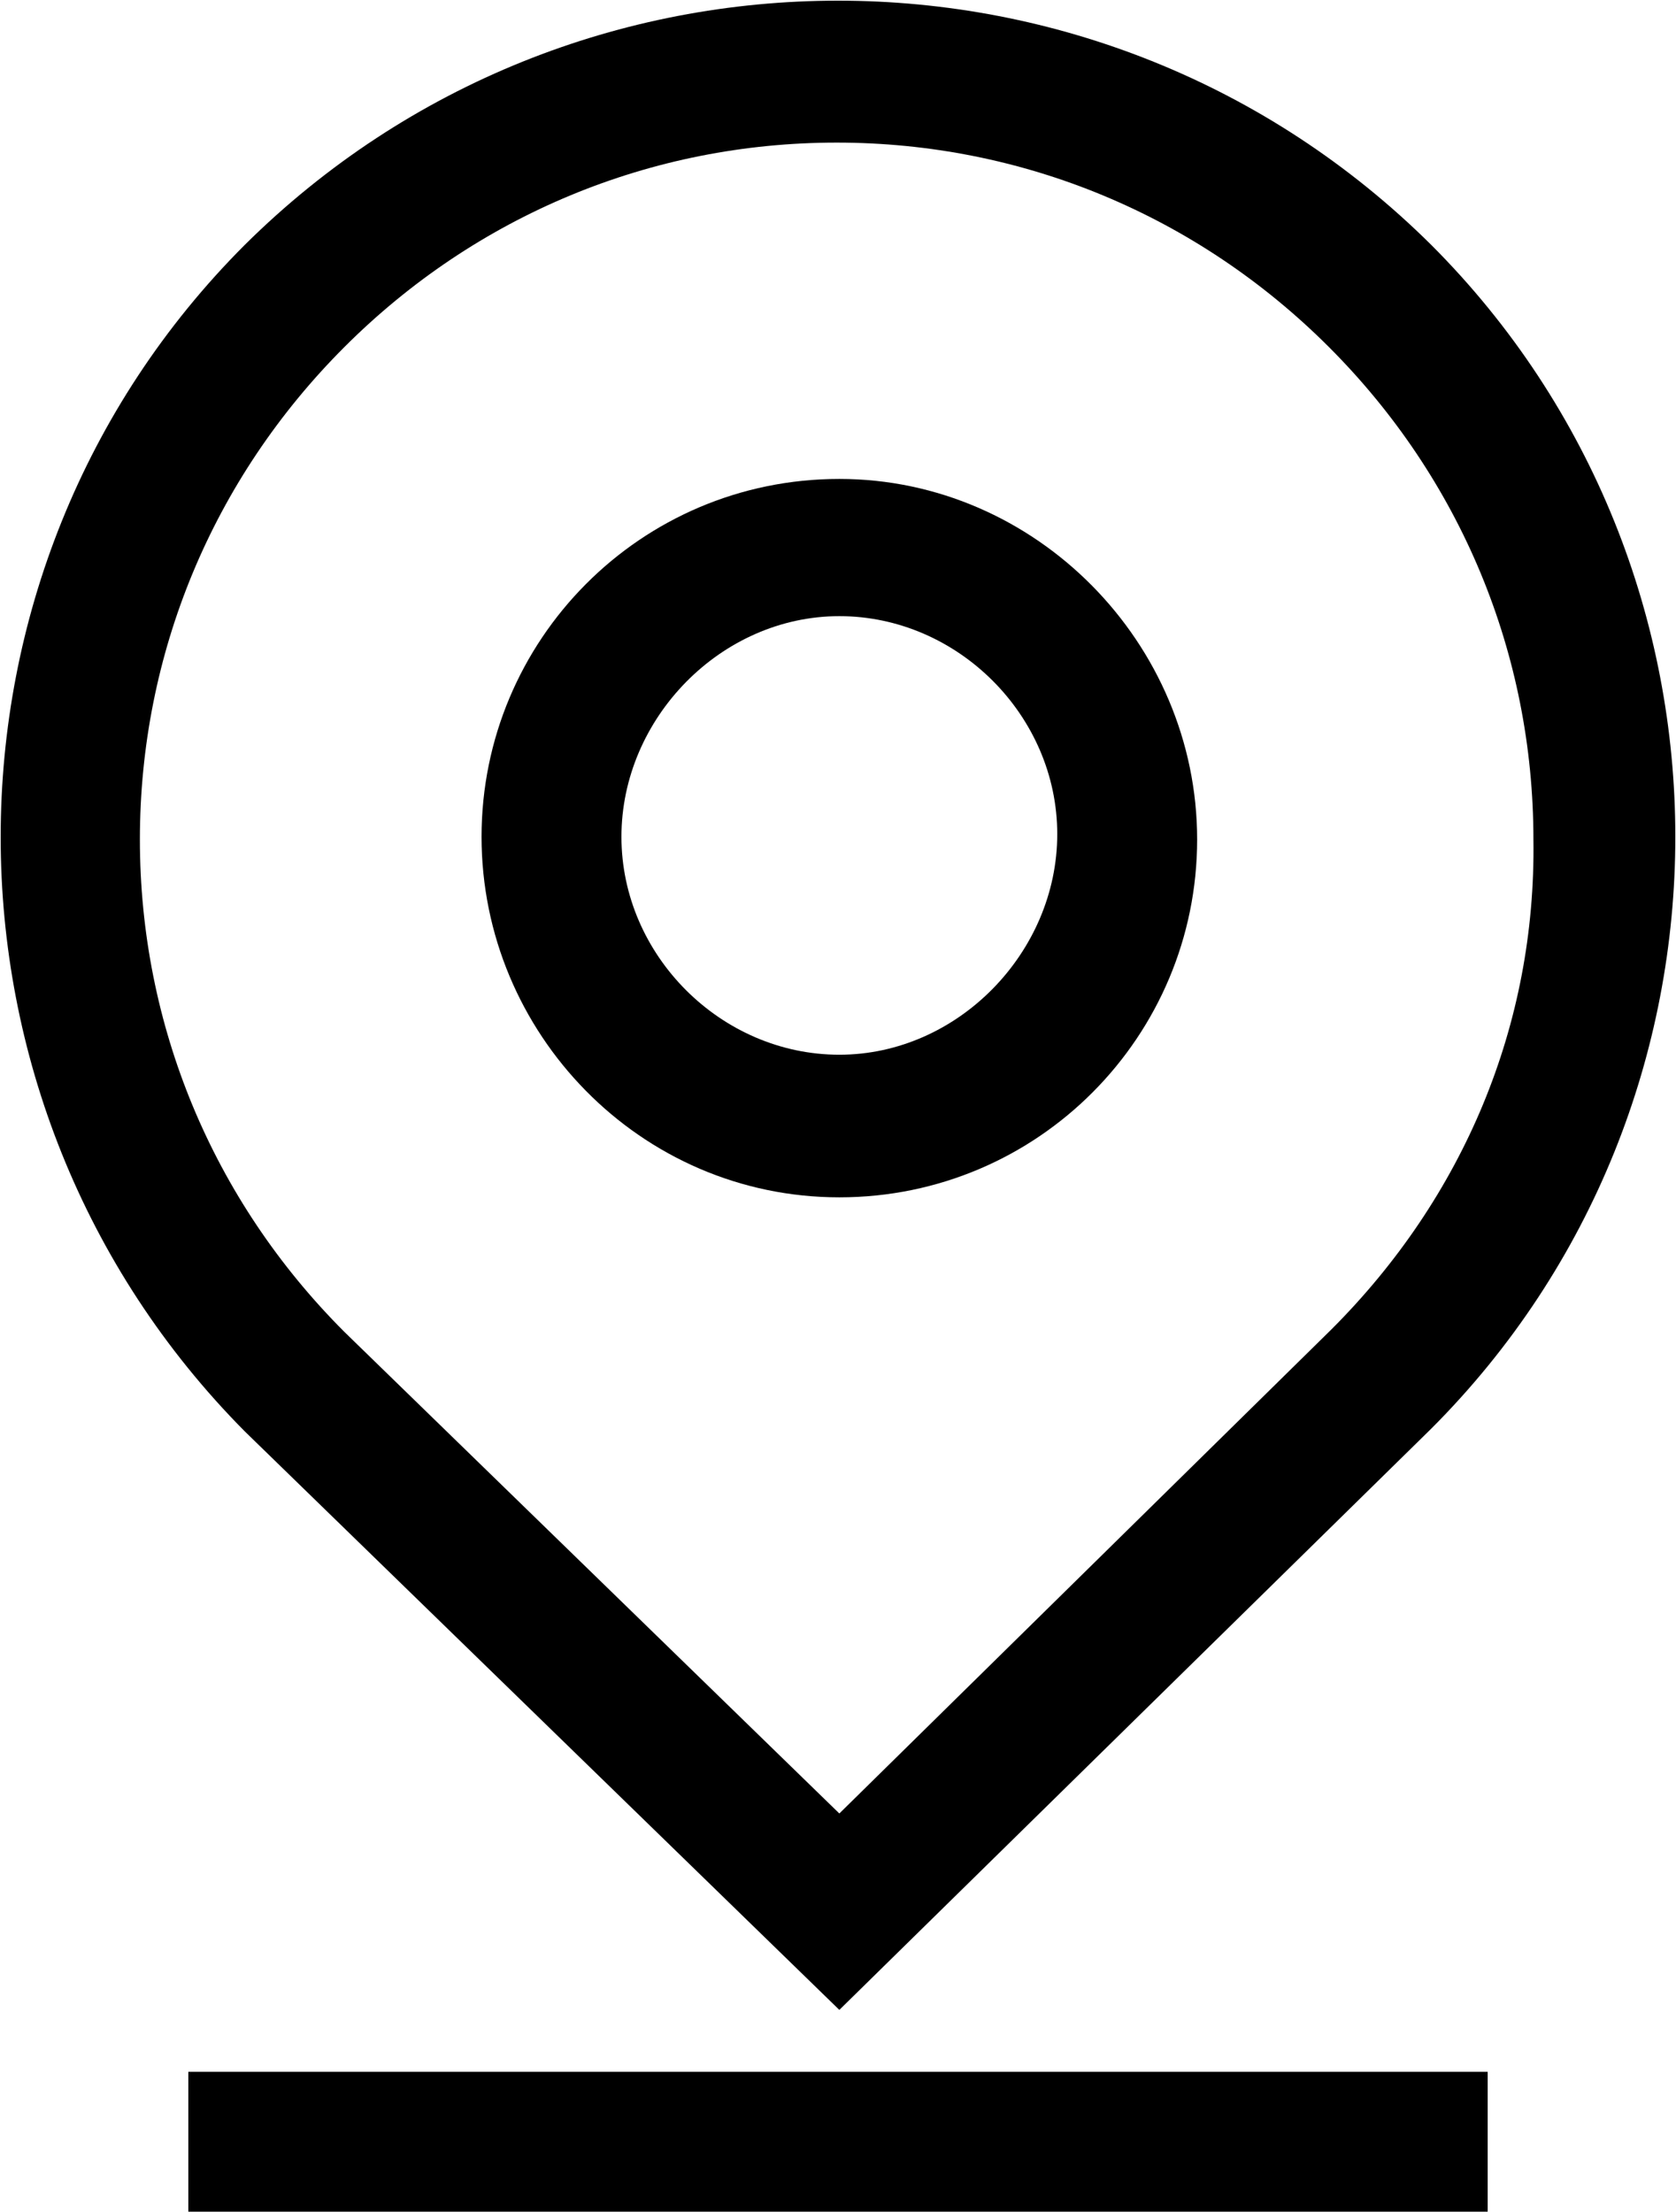
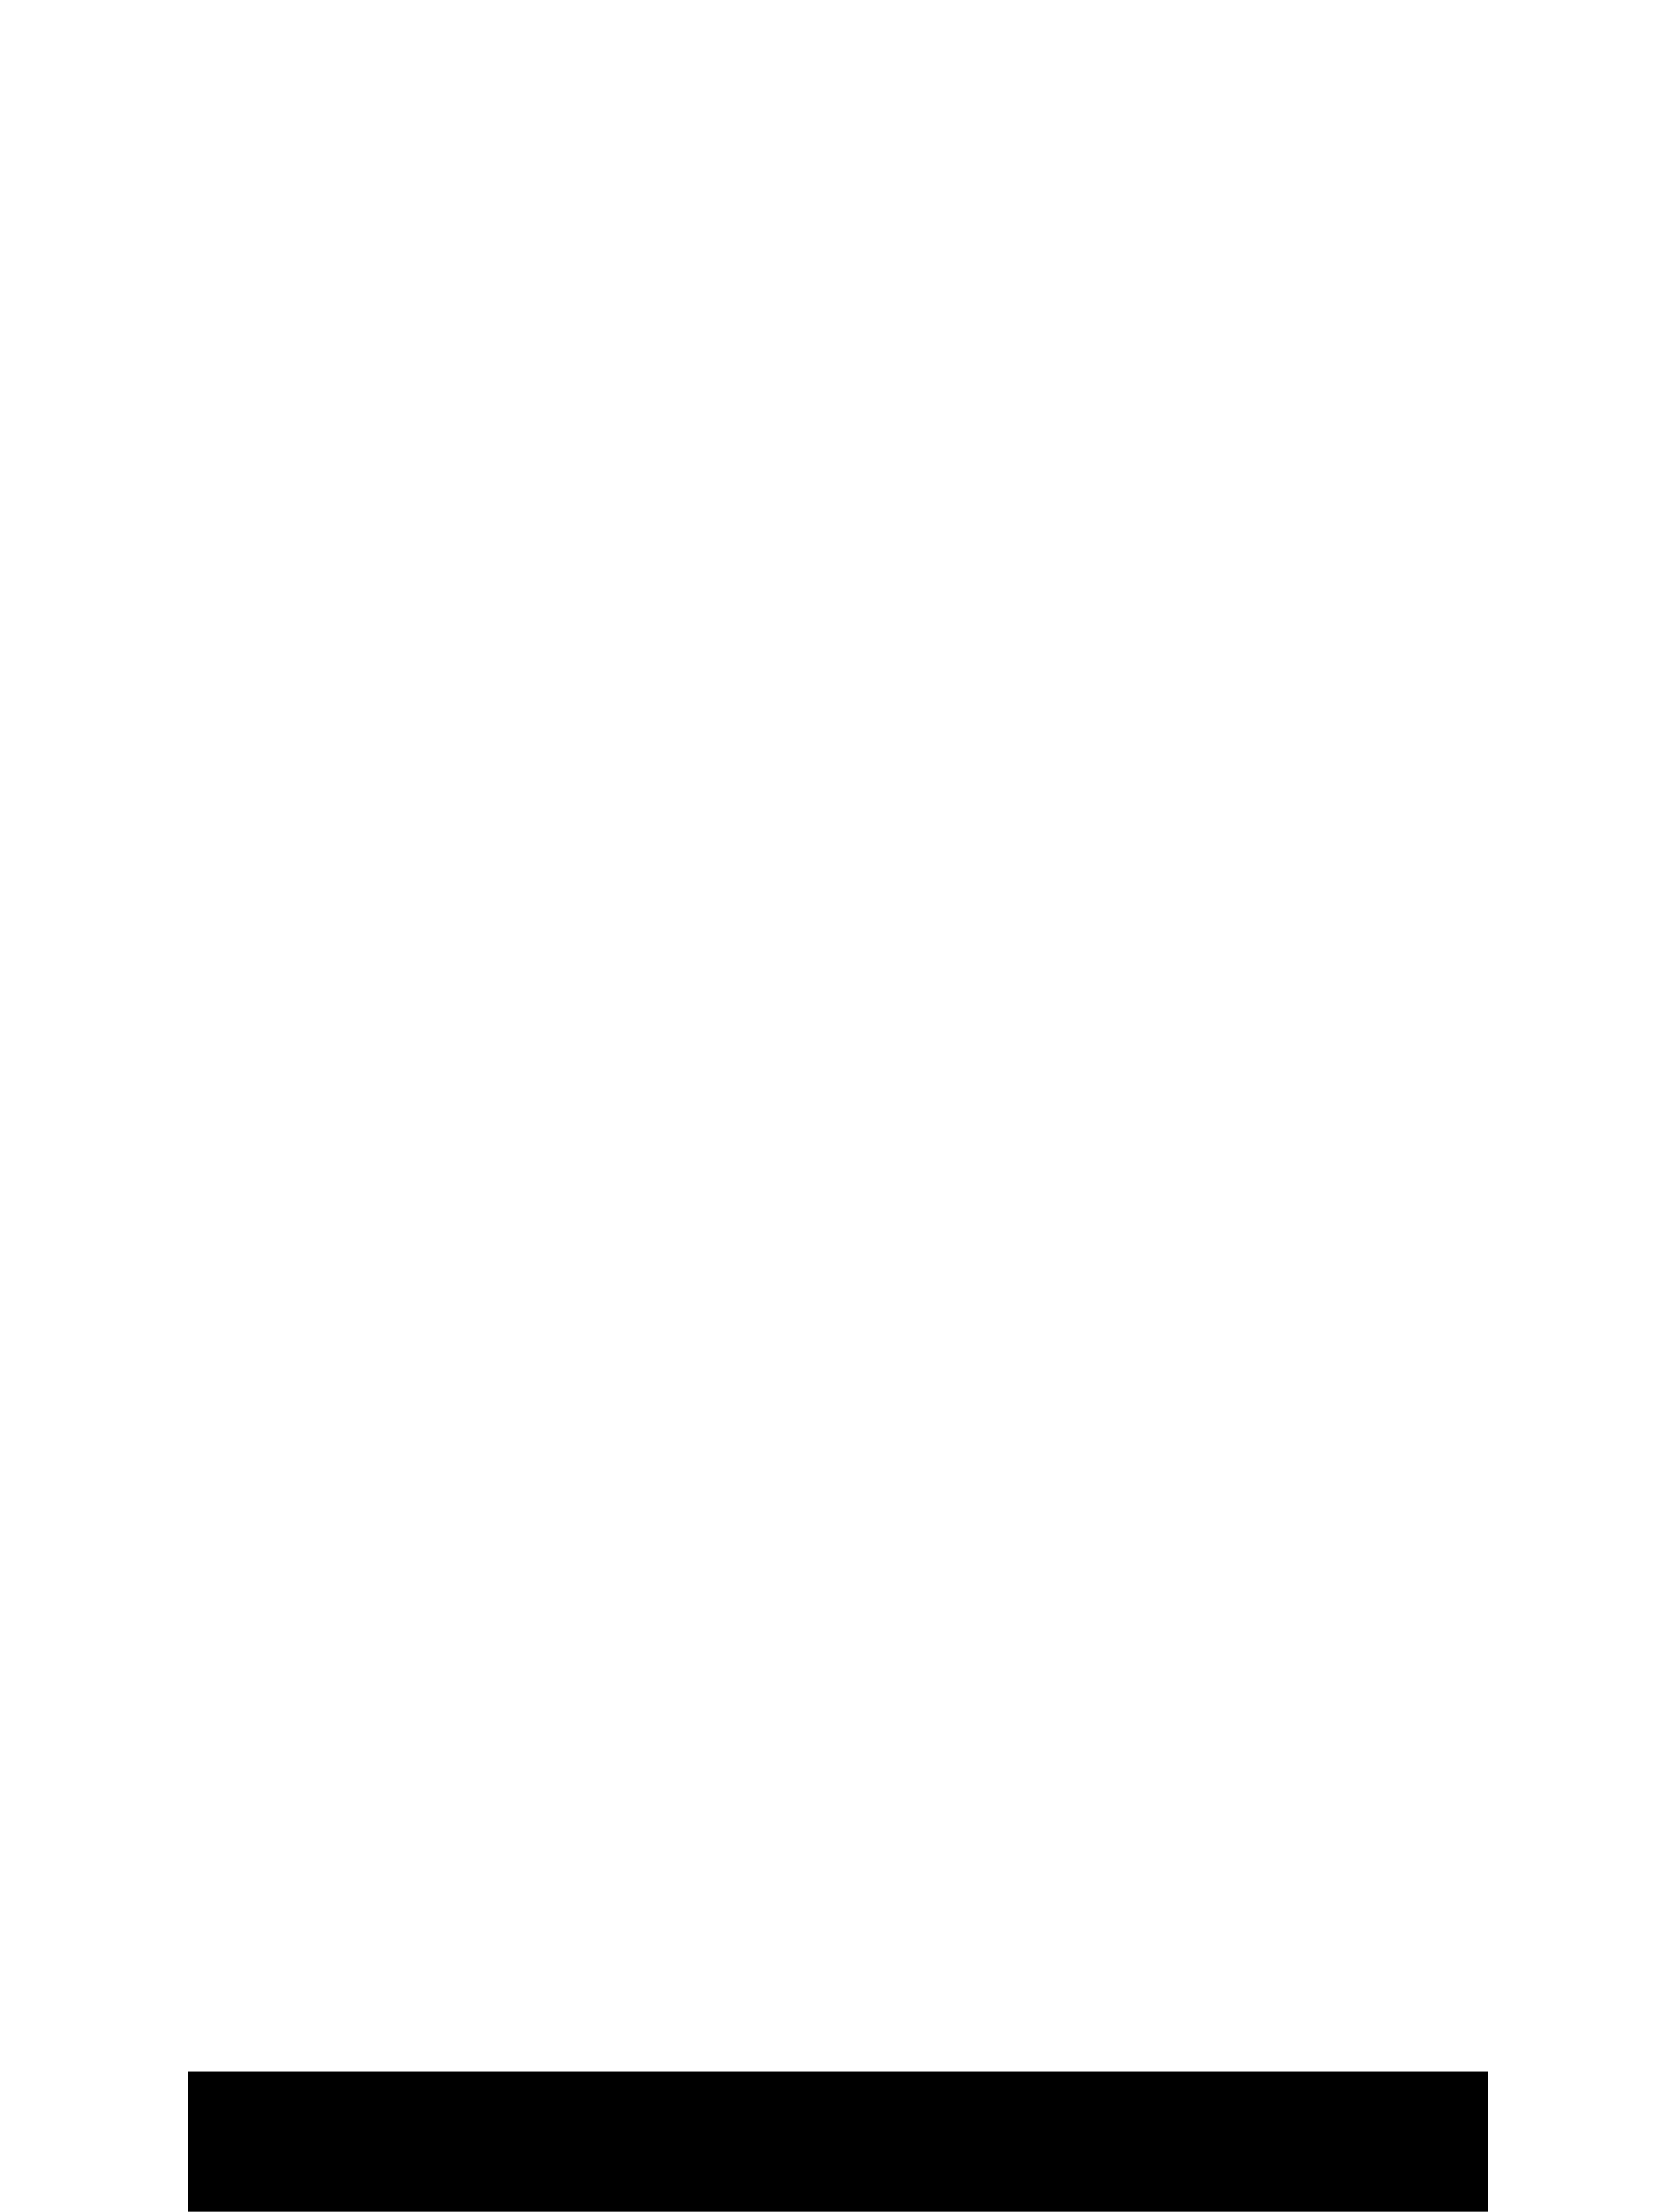
<svg xmlns="http://www.w3.org/2000/svg" version="1.1" id="Layer_1" x="0px" y="0px" viewBox="0 0 62.3 82.2" style="enable-background:new 0 0 62.3 82.2;" xml:space="preserve">
  <g>
-     <path d="M53.2,9.1C41-3,21.3-3,9.1,9.1C-3,21.2-3,41,9.1,53.2l22.1,21.5l22-21.6l0,0C65.3,41,65.3,21.2,53.2,9.1z M49.5,49.4   l-18.3,18L12.8,49.5c-4.9-4.9-7.6-11.4-7.6-18.3s2.7-13.4,7.6-18.3s11.4-7.6,18.3-7.6s13.4,2.7,18.3,7.6s7.6,11.4,7.6,18.3   C57.1,38.1,54.4,44.5,49.5,49.4z" />
-     <path d="M31.2,17.8c-7.4,0-13.3,6-13.3,13.3s5.9,13.4,13.3,13.4s13.3-6,13.3-13.3S38.5,17.8,31.2,17.8z M31.2,39.2   c-4.4,0-8.1-3.7-8.1-8.1s3.7-8.2,8.1-8.2s8.1,3.7,8.1,8.1S35.6,39.2,31.2,39.2z" />
    <rect x="7" y="77" width="48.3" height="5.2" />
  </g>
</svg>